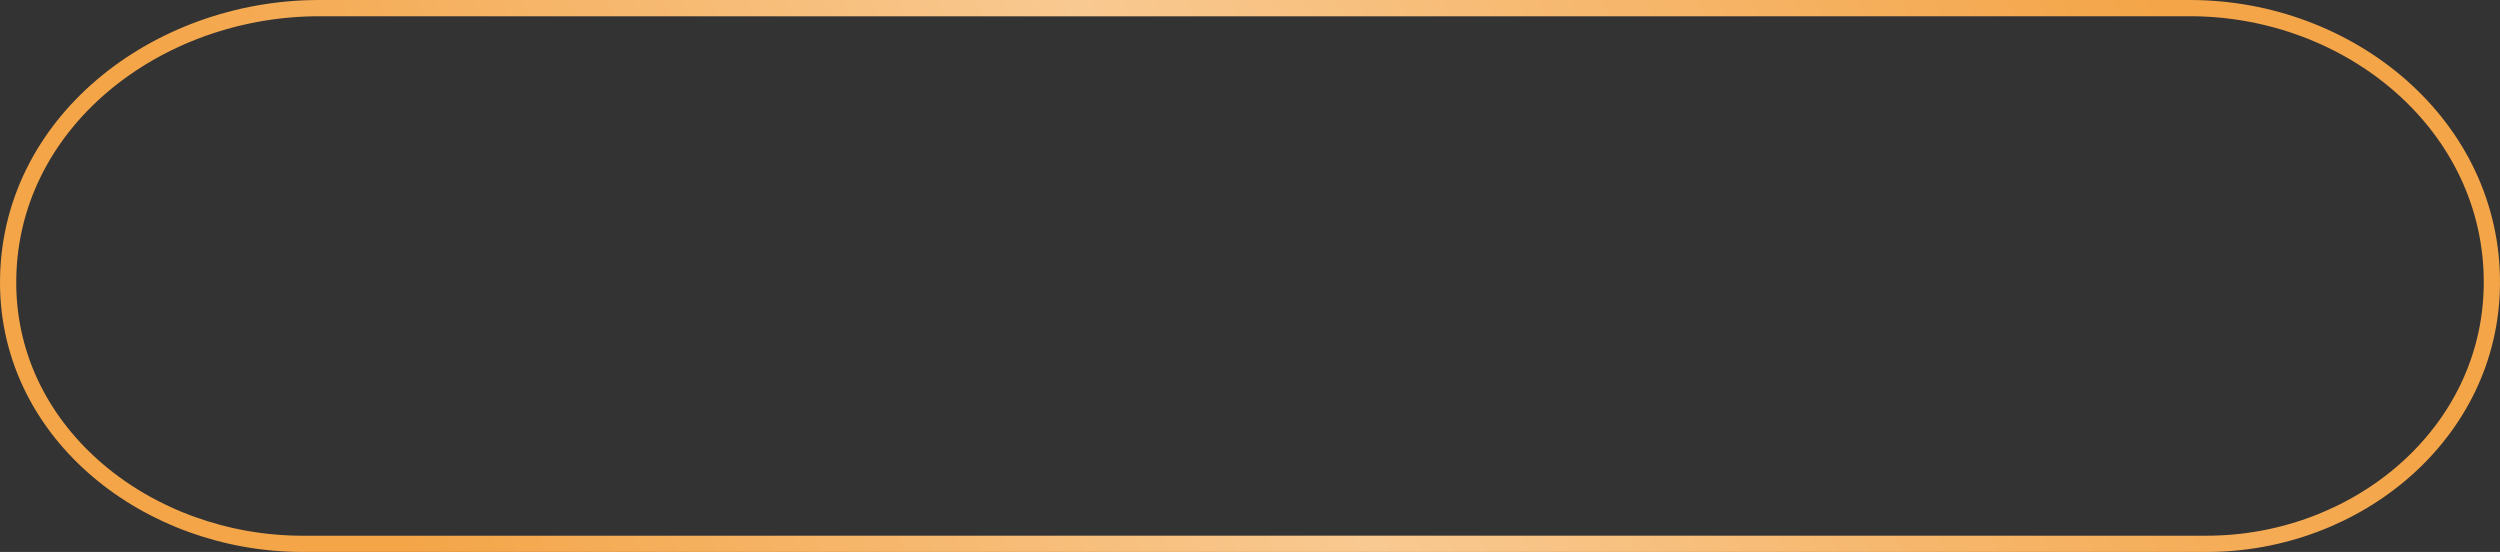
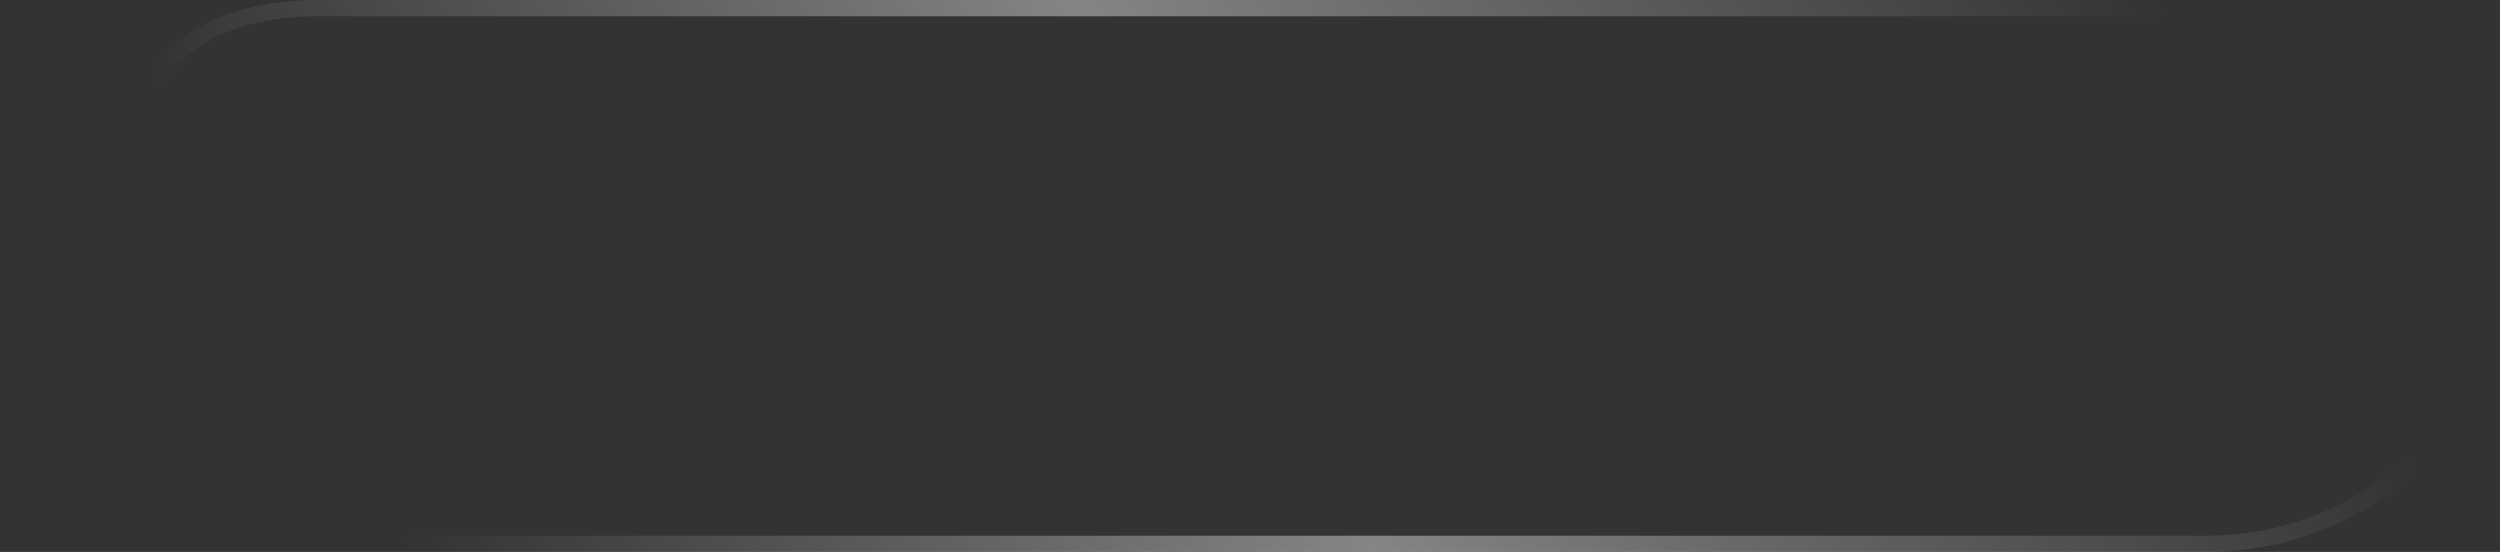
<svg xmlns="http://www.w3.org/2000/svg" width="154" height="34" viewBox="0 0 154 34" fill="none">
  <rect x="0" y="0" width="154" height="34" fill="#333333" stroke="none" />
-   <path d="M19.667 0.5H134.896C144.786 0.5 153.577 7.744 153.499 17.511C153.425 26.693 145.216 33.5 135.925 33.5H18.64C9.178 33.5 0.568 26.824 0.501 17.512C0.43 7.617 9.612 0.5 19.667 0.5Z" stroke="#F4A548" />
-   <path d="M19.667 0.5H134.896C144.786 0.5 153.577 7.744 153.499 17.511C153.425 26.693 145.216 33.5 135.925 33.5H18.64C9.178 33.5 0.568 26.824 0.501 17.512C0.43 7.617 9.612 0.5 19.667 0.5Z" stroke="url(#paint0_linear_14_1983)" stroke-opacity="0.4" />
+   <path d="M19.667 0.5H134.896C144.786 0.5 153.577 7.744 153.499 17.511C153.425 26.693 145.216 33.5 135.925 33.5H18.64C0.43 7.617 9.612 0.5 19.667 0.5Z" stroke="url(#paint0_linear_14_1983)" stroke-opacity="0.4" />
  <defs>
    <linearGradient id="paint0_linear_14_1983" x1="139.945" y1="10.845" x2="41.804" y2="64.375" gradientUnits="userSpaceOnUse">
      <stop offset="0.007" stop-color="white" stop-opacity="0" />
      <stop offset="0.533" stop-color="white" />
      <stop offset="1" stop-color="white" stop-opacity="0" />
    </linearGradient>
  </defs>
</svg>